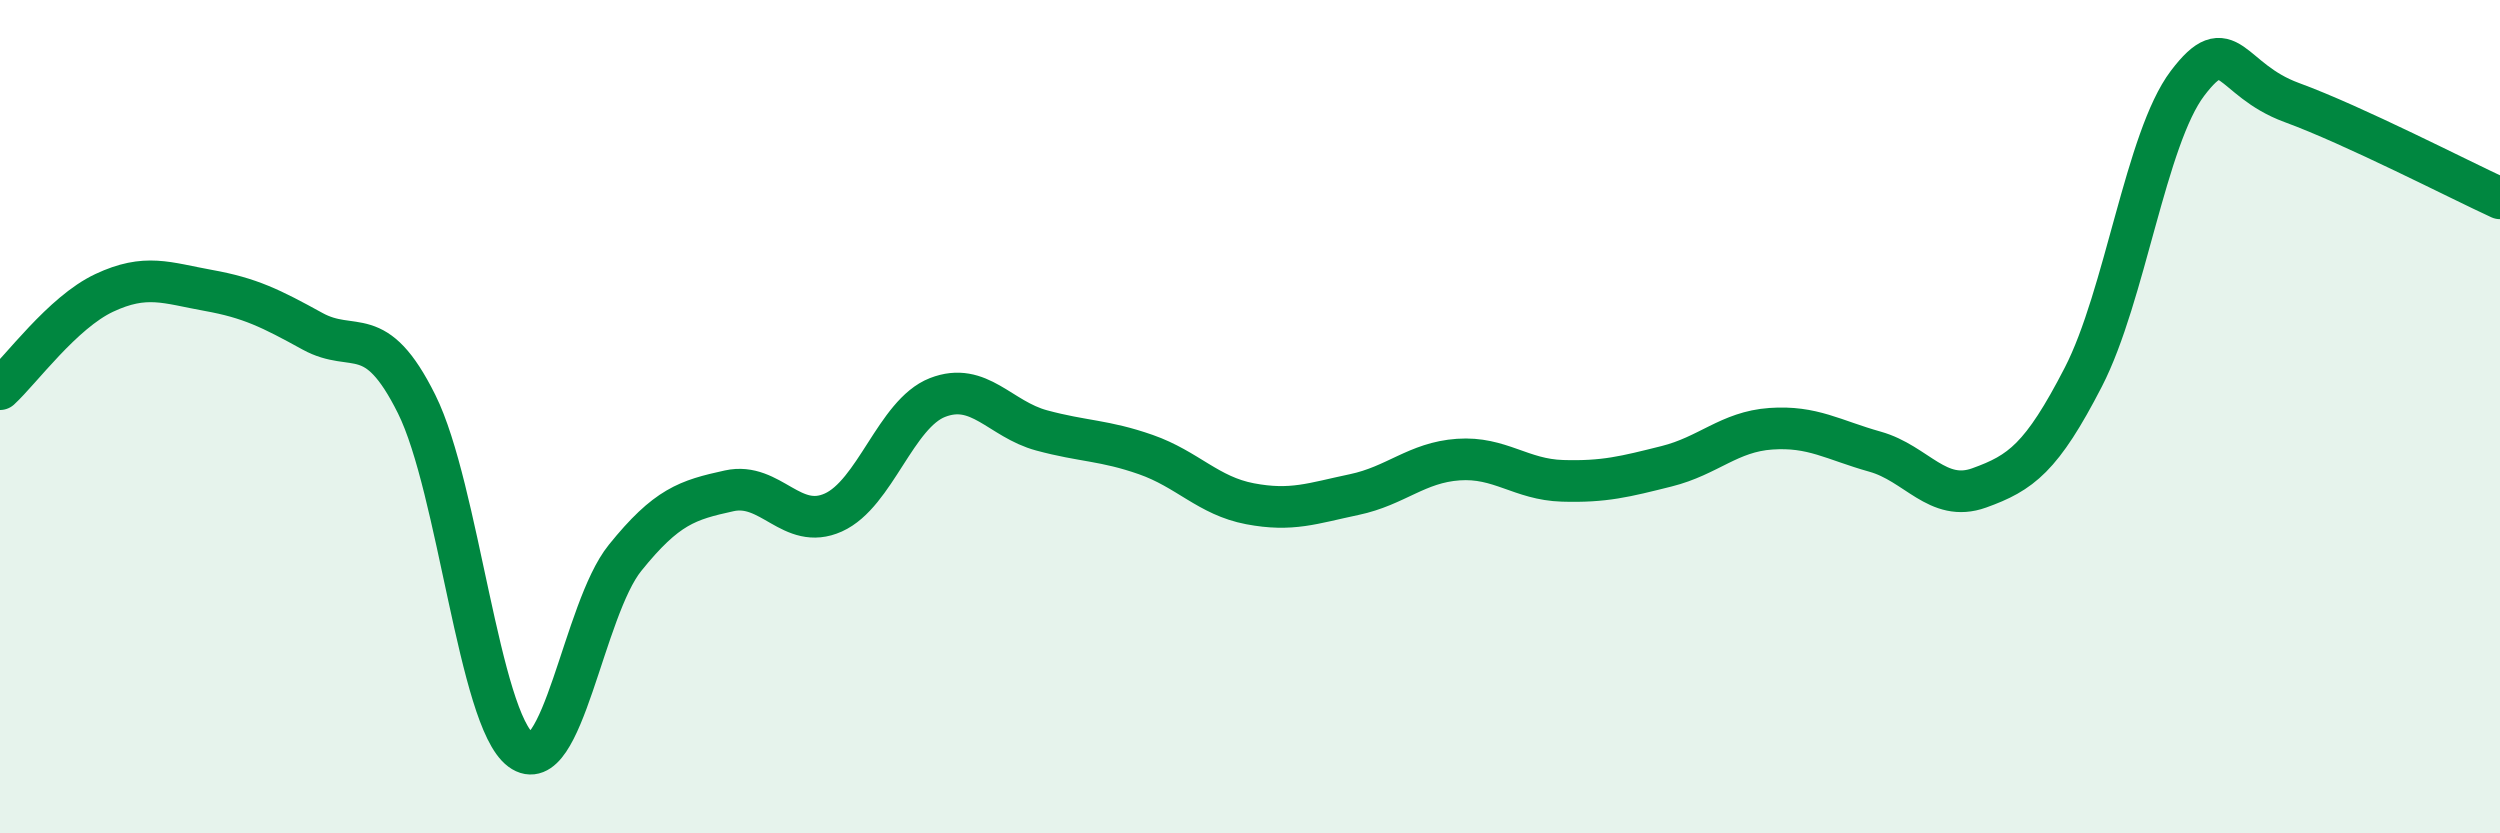
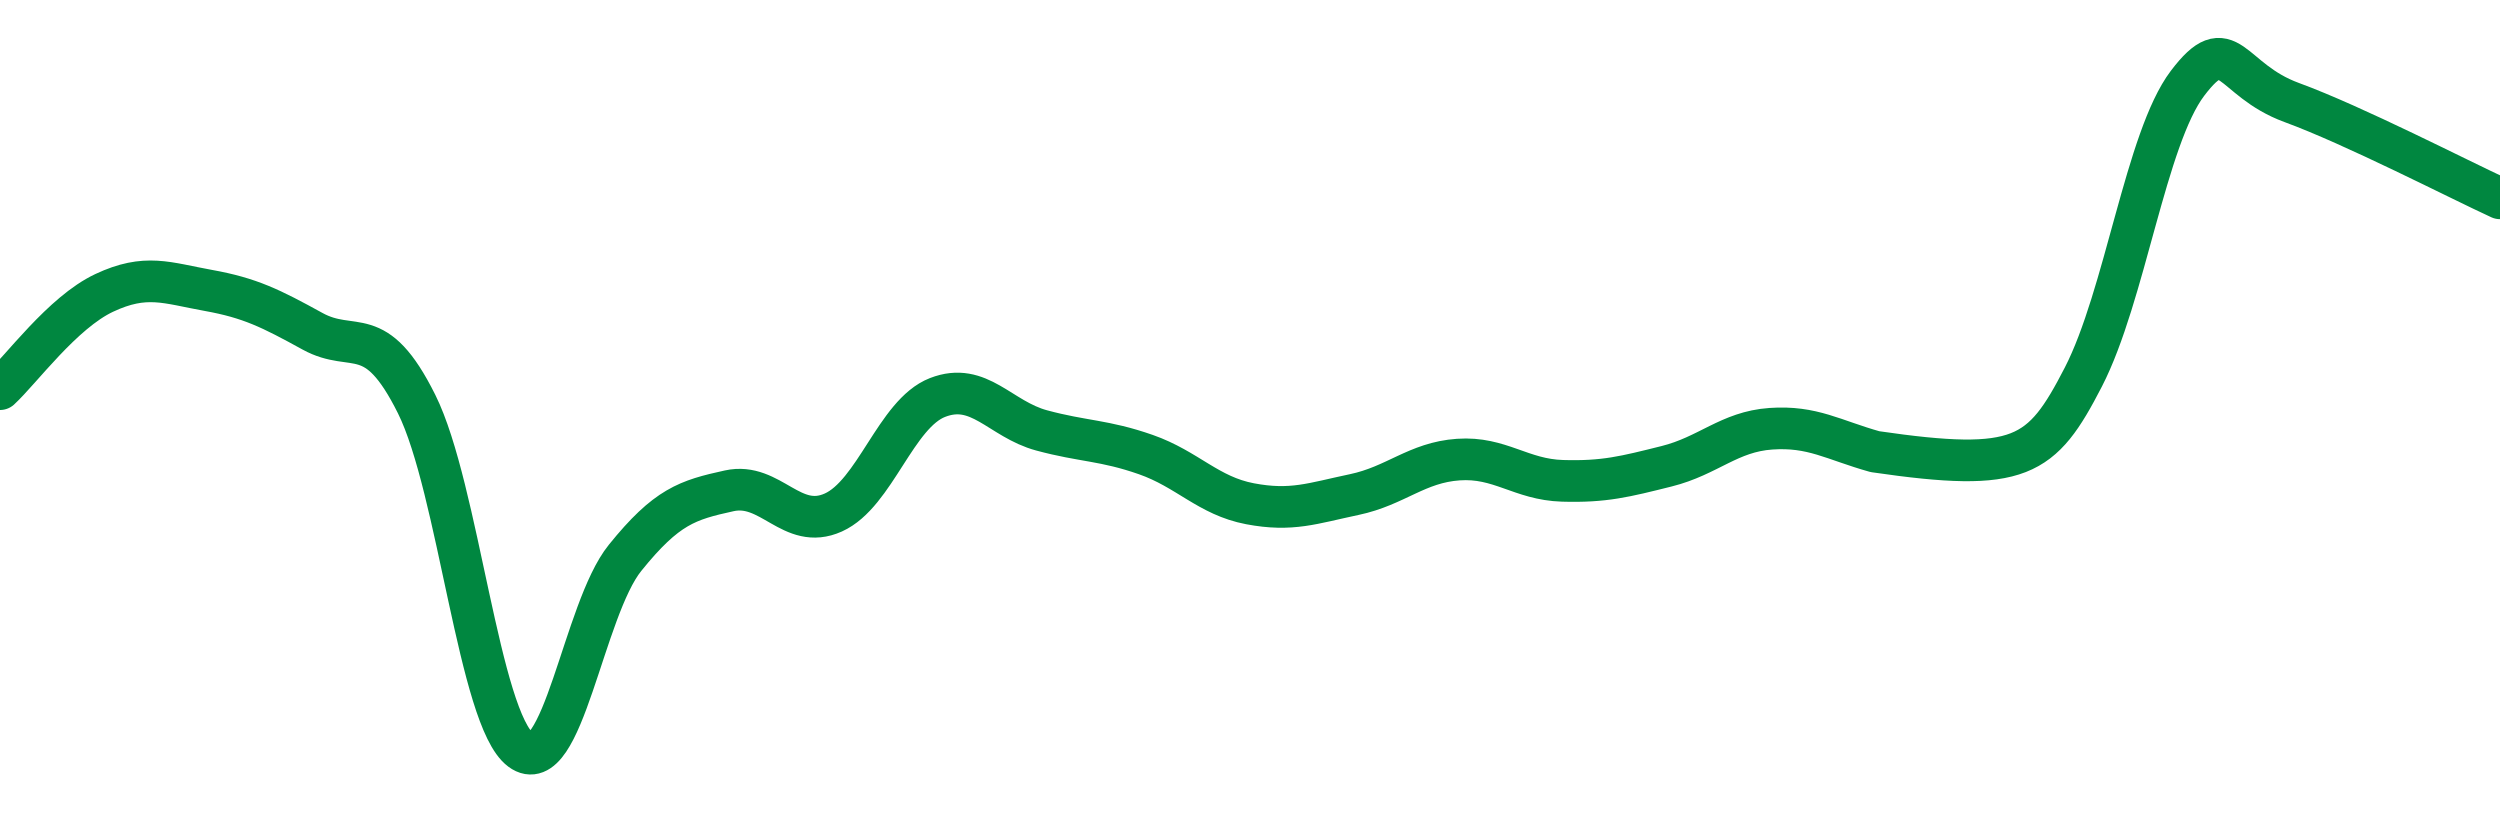
<svg xmlns="http://www.w3.org/2000/svg" width="60" height="20" viewBox="0 0 60 20">
-   <path d="M 0,9.34 C 0.5,8.88 1.5,7.5 2.5,7.03 C 3.5,6.56 4,6.79 5,6.97 C 6,7.15 6.5,7.4 7.5,7.95 C 8.5,8.5 9,7.69 10,9.7 C 11,11.71 11.5,17.26 12.5,18 C 13.5,18.74 14,14.63 15,13.39 C 16,12.15 16.5,12 17.5,11.78 C 18.5,11.56 19,12.75 20,12.3 C 21,11.85 21.5,9.93 22.5,9.54 C 23.5,9.15 24,10.06 25,10.33 C 26,10.6 26.5,10.56 27.5,10.91 C 28.5,11.26 29,11.9 30,12.09 C 31,12.28 31.5,12.08 32.5,11.87 C 33.5,11.66 34,11.1 35,11.03 C 36,10.96 36.5,11.51 37.5,11.54 C 38.5,11.57 39,11.44 40,11.19 C 41,10.94 41.5,10.36 42.5,10.29 C 43.5,10.22 44,10.56 45,10.84 C 46,11.12 46.5,12.07 47.5,11.71 C 48.5,11.35 49,10.99 50,9.05 C 51,7.11 51.5,3.32 52.5,2 C 53.5,0.68 53.5,1.91 55,2.46 C 56.5,3.01 59,4.3 60,4.76L60 20L0 20Z" fill="#008740" opacity="0.1" stroke-linecap="round" stroke-linejoin="round" />
-   <path d="M 0,9.34 C 0.5,8.88 1.5,7.5 2.5,7.03 C 3.5,6.56 4,6.79 5,6.97 C 6,7.15 6.5,7.4 7.5,7.95 C 8.5,8.5 9,7.69 10,9.7 C 11,11.71 11.5,17.26 12.5,18 C 13.5,18.74 14,14.63 15,13.39 C 16,12.15 16.5,12 17.5,11.78 C 18.5,11.56 19,12.75 20,12.3 C 21,11.85 21.5,9.93 22.5,9.54 C 23.5,9.15 24,10.06 25,10.33 C 26,10.6 26.5,10.56 27.5,10.91 C 28.5,11.26 29,11.9 30,12.09 C 31,12.28 31.5,12.08 32.5,11.87 C 33.5,11.66 34,11.1 35,11.03 C 36,10.96 36.5,11.51 37.5,11.54 C 38.5,11.57 39,11.44 40,11.19 C 41,10.94 41.5,10.36 42.5,10.29 C 43.5,10.22 44,10.56 45,10.84 C 46,11.12 46.5,12.07 47.5,11.71 C 48.5,11.35 49,10.99 50,9.05 C 51,7.11 51.5,3.32 52.5,2 C 53.5,0.68 53.5,1.91 55,2.46 C 56.5,3.01 59,4.3 60,4.76" stroke="#008740" stroke-width="1" fill="none" stroke-linecap="round" stroke-linejoin="round" />
+   <path d="M 0,9.34 C 0.5,8.88 1.5,7.5 2.5,7.03 C 3.5,6.56 4,6.79 5,6.97 C 6,7.15 6.5,7.4 7.5,7.95 C 8.5,8.5 9,7.69 10,9.7 C 11,11.71 11.5,17.26 12.5,18 C 13.5,18.74 14,14.63 15,13.39 C 16,12.15 16.5,12 17.5,11.78 C 18.5,11.56 19,12.75 20,12.3 C 21,11.85 21.5,9.93 22.5,9.54 C 23.5,9.15 24,10.06 25,10.33 C 26,10.6 26.5,10.56 27.5,10.91 C 28.5,11.26 29,11.9 30,12.09 C 31,12.28 31.5,12.08 32.5,11.87 C 33.5,11.66 34,11.1 35,11.03 C 36,10.96 36.5,11.51 37.5,11.54 C 38.5,11.57 39,11.44 40,11.19 C 41,10.94 41.5,10.36 42.5,10.29 C 43.5,10.22 44,10.56 45,10.84 C 48.5,11.35 49,10.99 50,9.05 C 51,7.11 51.5,3.32 52.5,2 C 53.5,0.68 53.5,1.91 55,2.46 C 56.5,3.01 59,4.3 60,4.76" stroke="#008740" stroke-width="1" fill="none" stroke-linecap="round" stroke-linejoin="round" />
</svg>